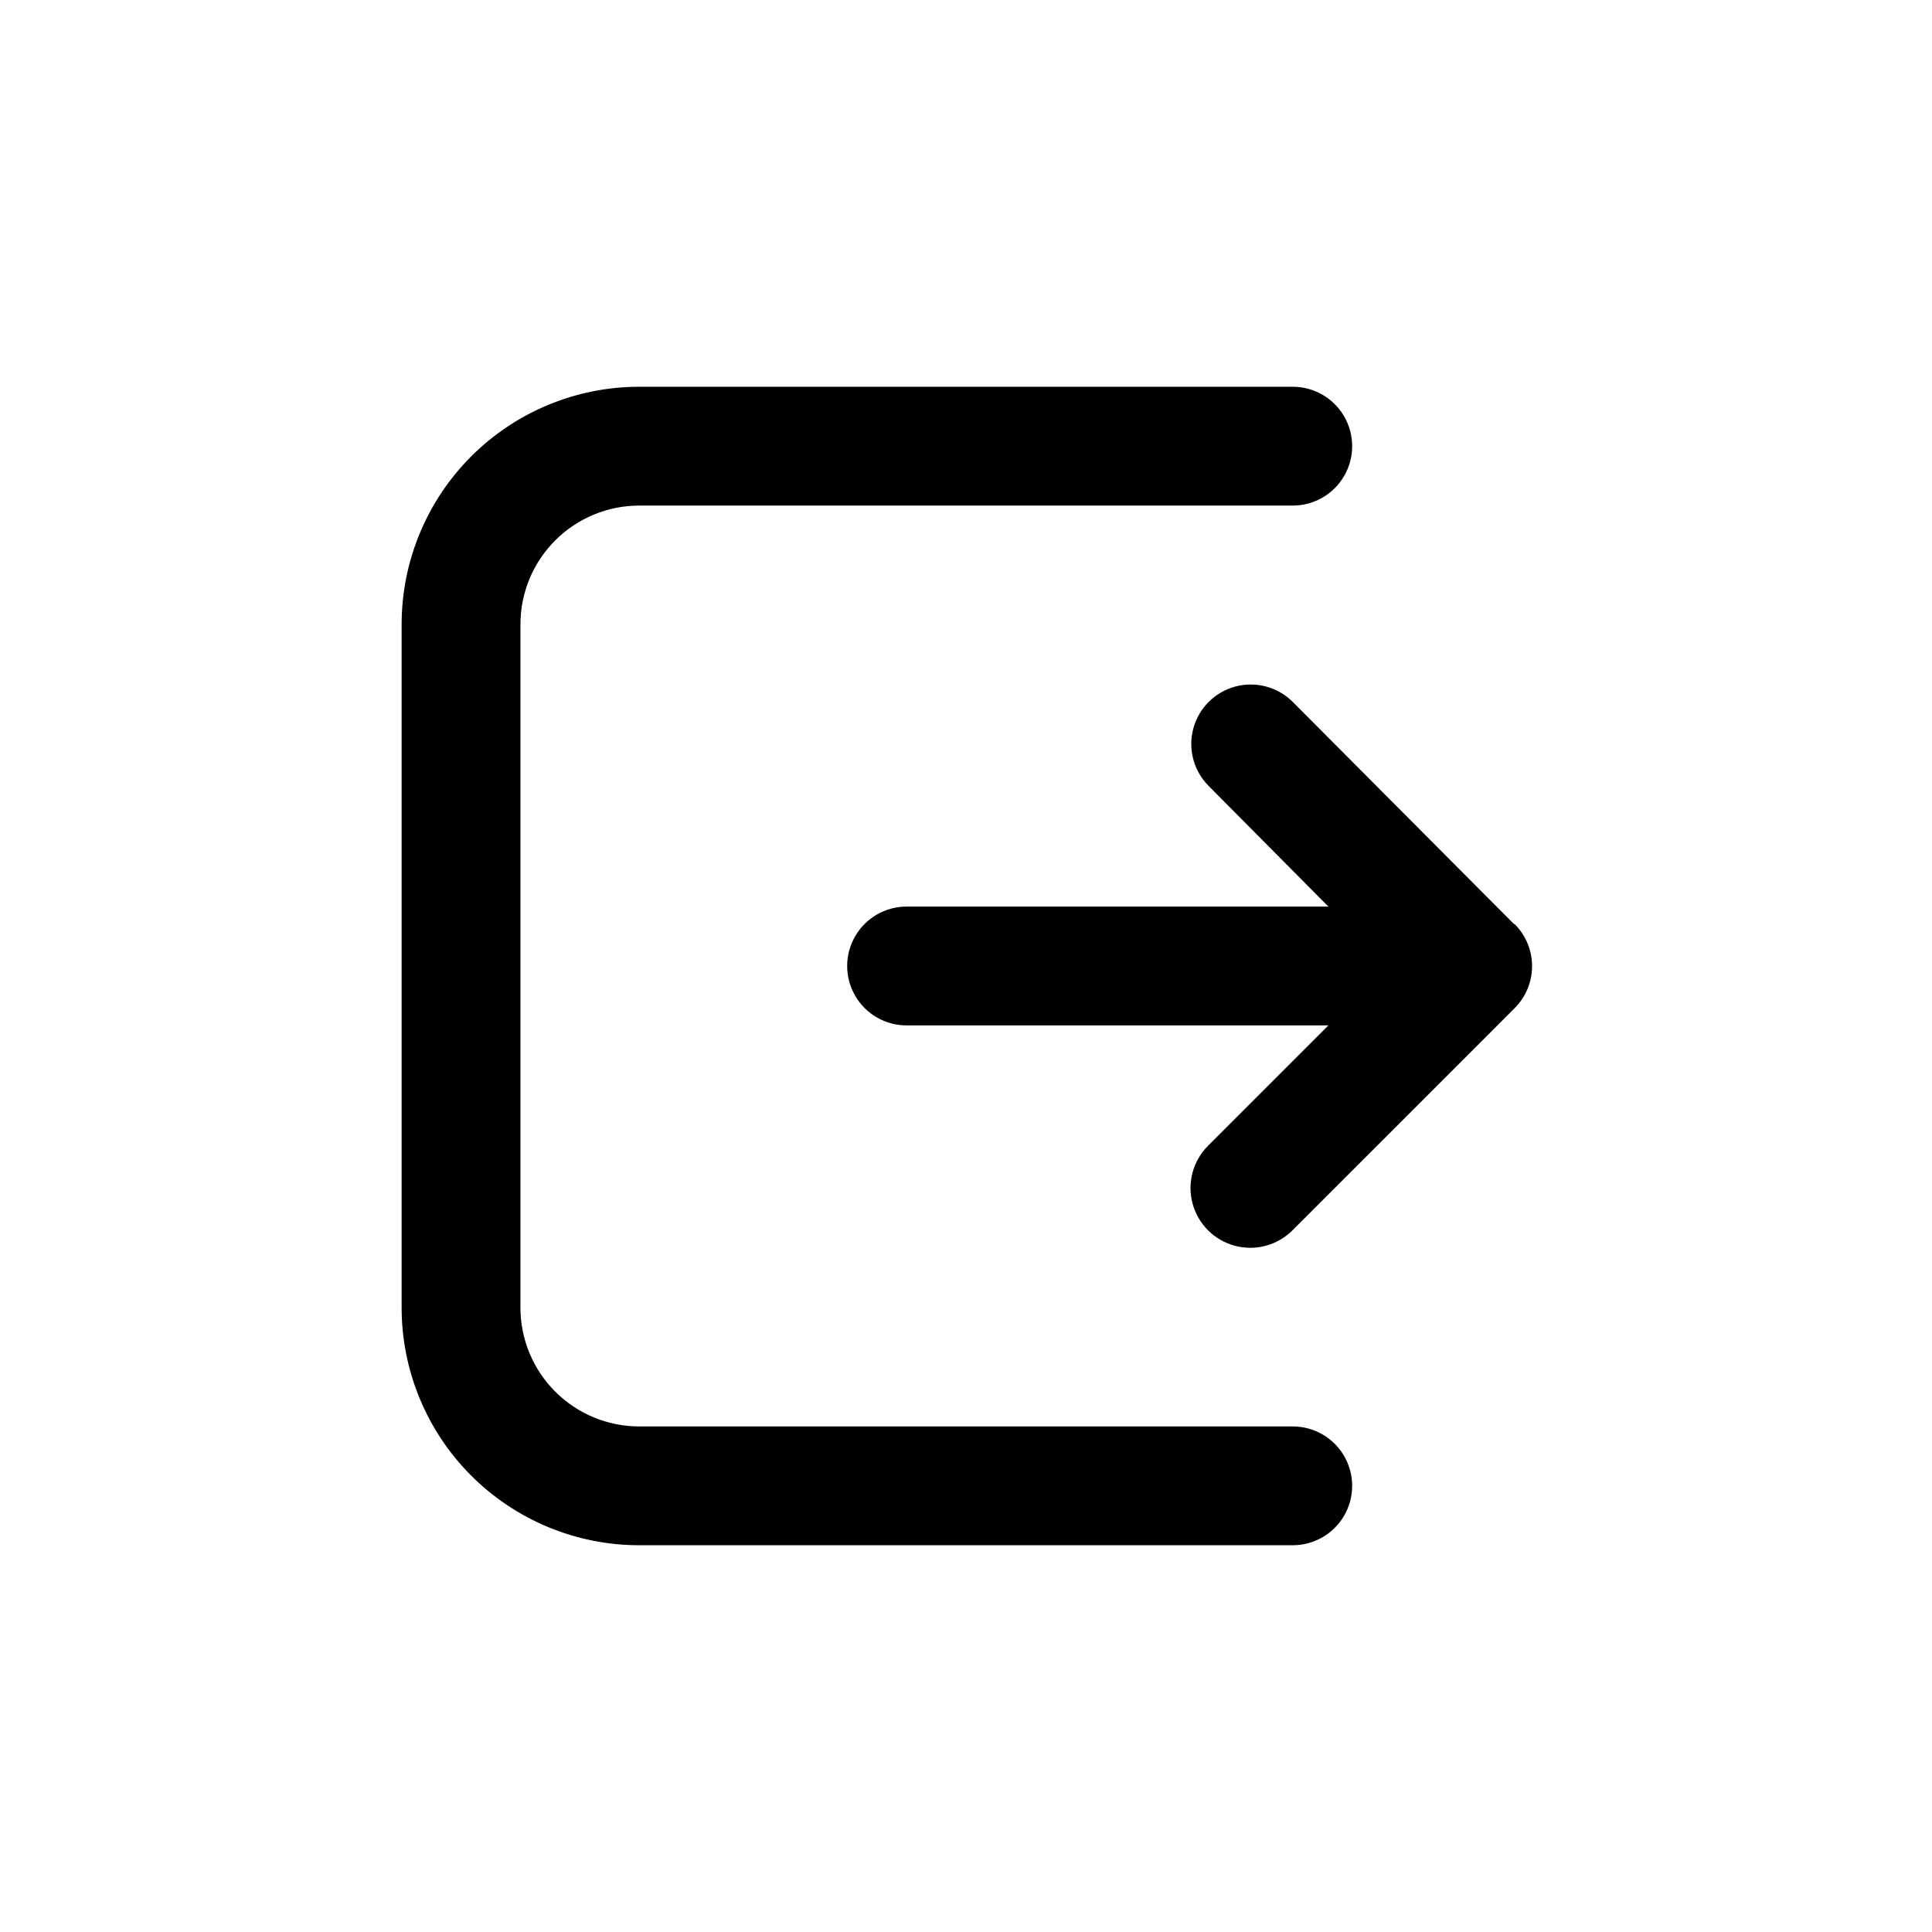
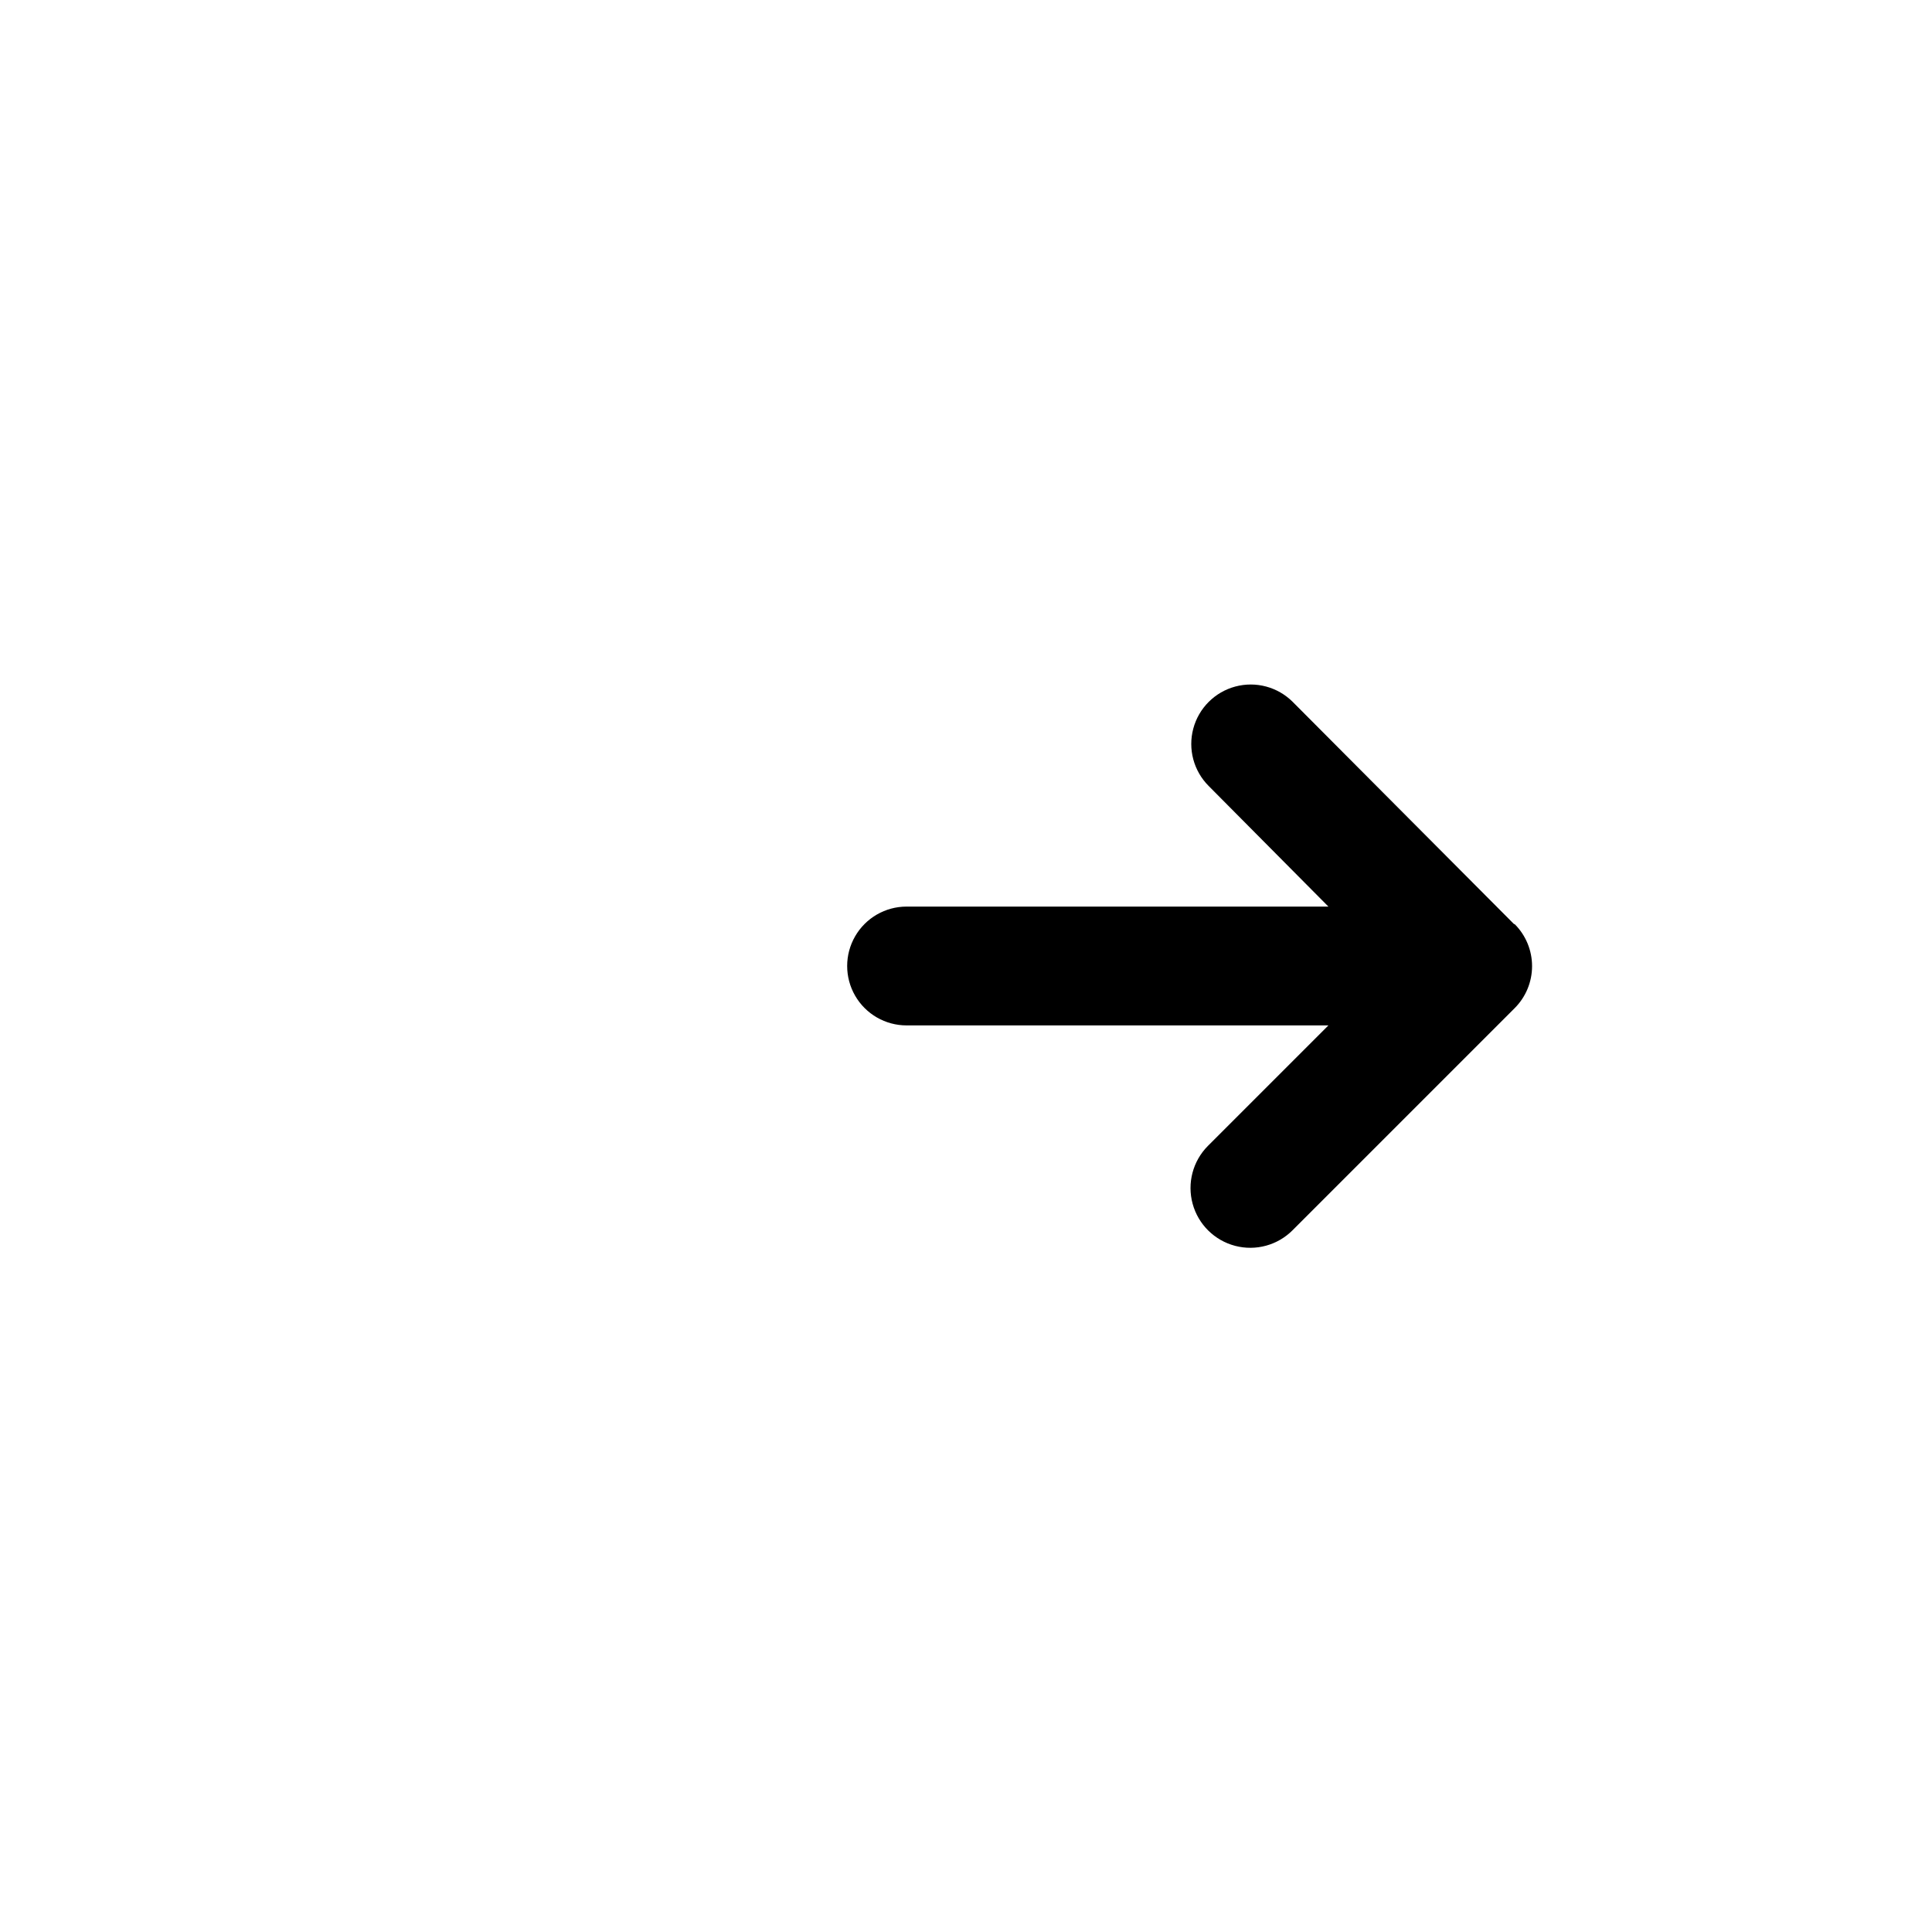
<svg xmlns="http://www.w3.org/2000/svg" fill="#000000" width="800px" height="800px" version="1.1" viewBox="144 144 512 512">
  <g>
-     <path d="m486.59 522.02h-173.18c-8.352 0-16.359-3.316-22.266-9.223s-9.223-13.914-9.223-22.266v-181.06c0-8.352 3.316-16.359 9.223-22.266 5.906-5.902 13.914-9.223 22.266-9.223h173.18c5.625 0 10.824-3 13.637-7.871s2.812-10.871 0-15.742c-2.812-4.871-8.012-7.875-13.637-7.875h-173.18c-16.703 0-32.719 6.637-44.531 18.445-11.809 11.812-18.445 27.832-18.445 44.531v181.06c0 16.703 6.637 32.719 18.445 44.531 11.812 11.809 27.828 18.445 44.531 18.445h173.18c5.625 0 10.824-3 13.637-7.871 2.812-4.875 2.812-10.875 0-15.746-2.812-4.871-8.012-7.871-13.637-7.871z" />
    <path d="m545.24 388.9-58.648-58.883c-3.981-3.981-9.777-5.531-15.215-4.078-5.438 1.457-9.684 5.703-11.141 11.141s0.098 11.238 4.078 15.215l31.727 31.961h-111.79c-5.625 0-10.82 3-13.633 7.871s-2.812 10.875 0 15.746 8.008 7.871 13.633 7.871h111.79l-31.961 31.961c-3.981 4.023-5.512 9.859-4.019 15.316 1.492 5.461 5.785 9.707 11.258 11.141 5.473 1.438 11.293-0.156 15.273-4.18l58.805-58.805c2.957-2.953 4.617-6.961 4.617-11.137 0-4.18-1.66-8.188-4.617-11.141z" />
  </g>
</svg>